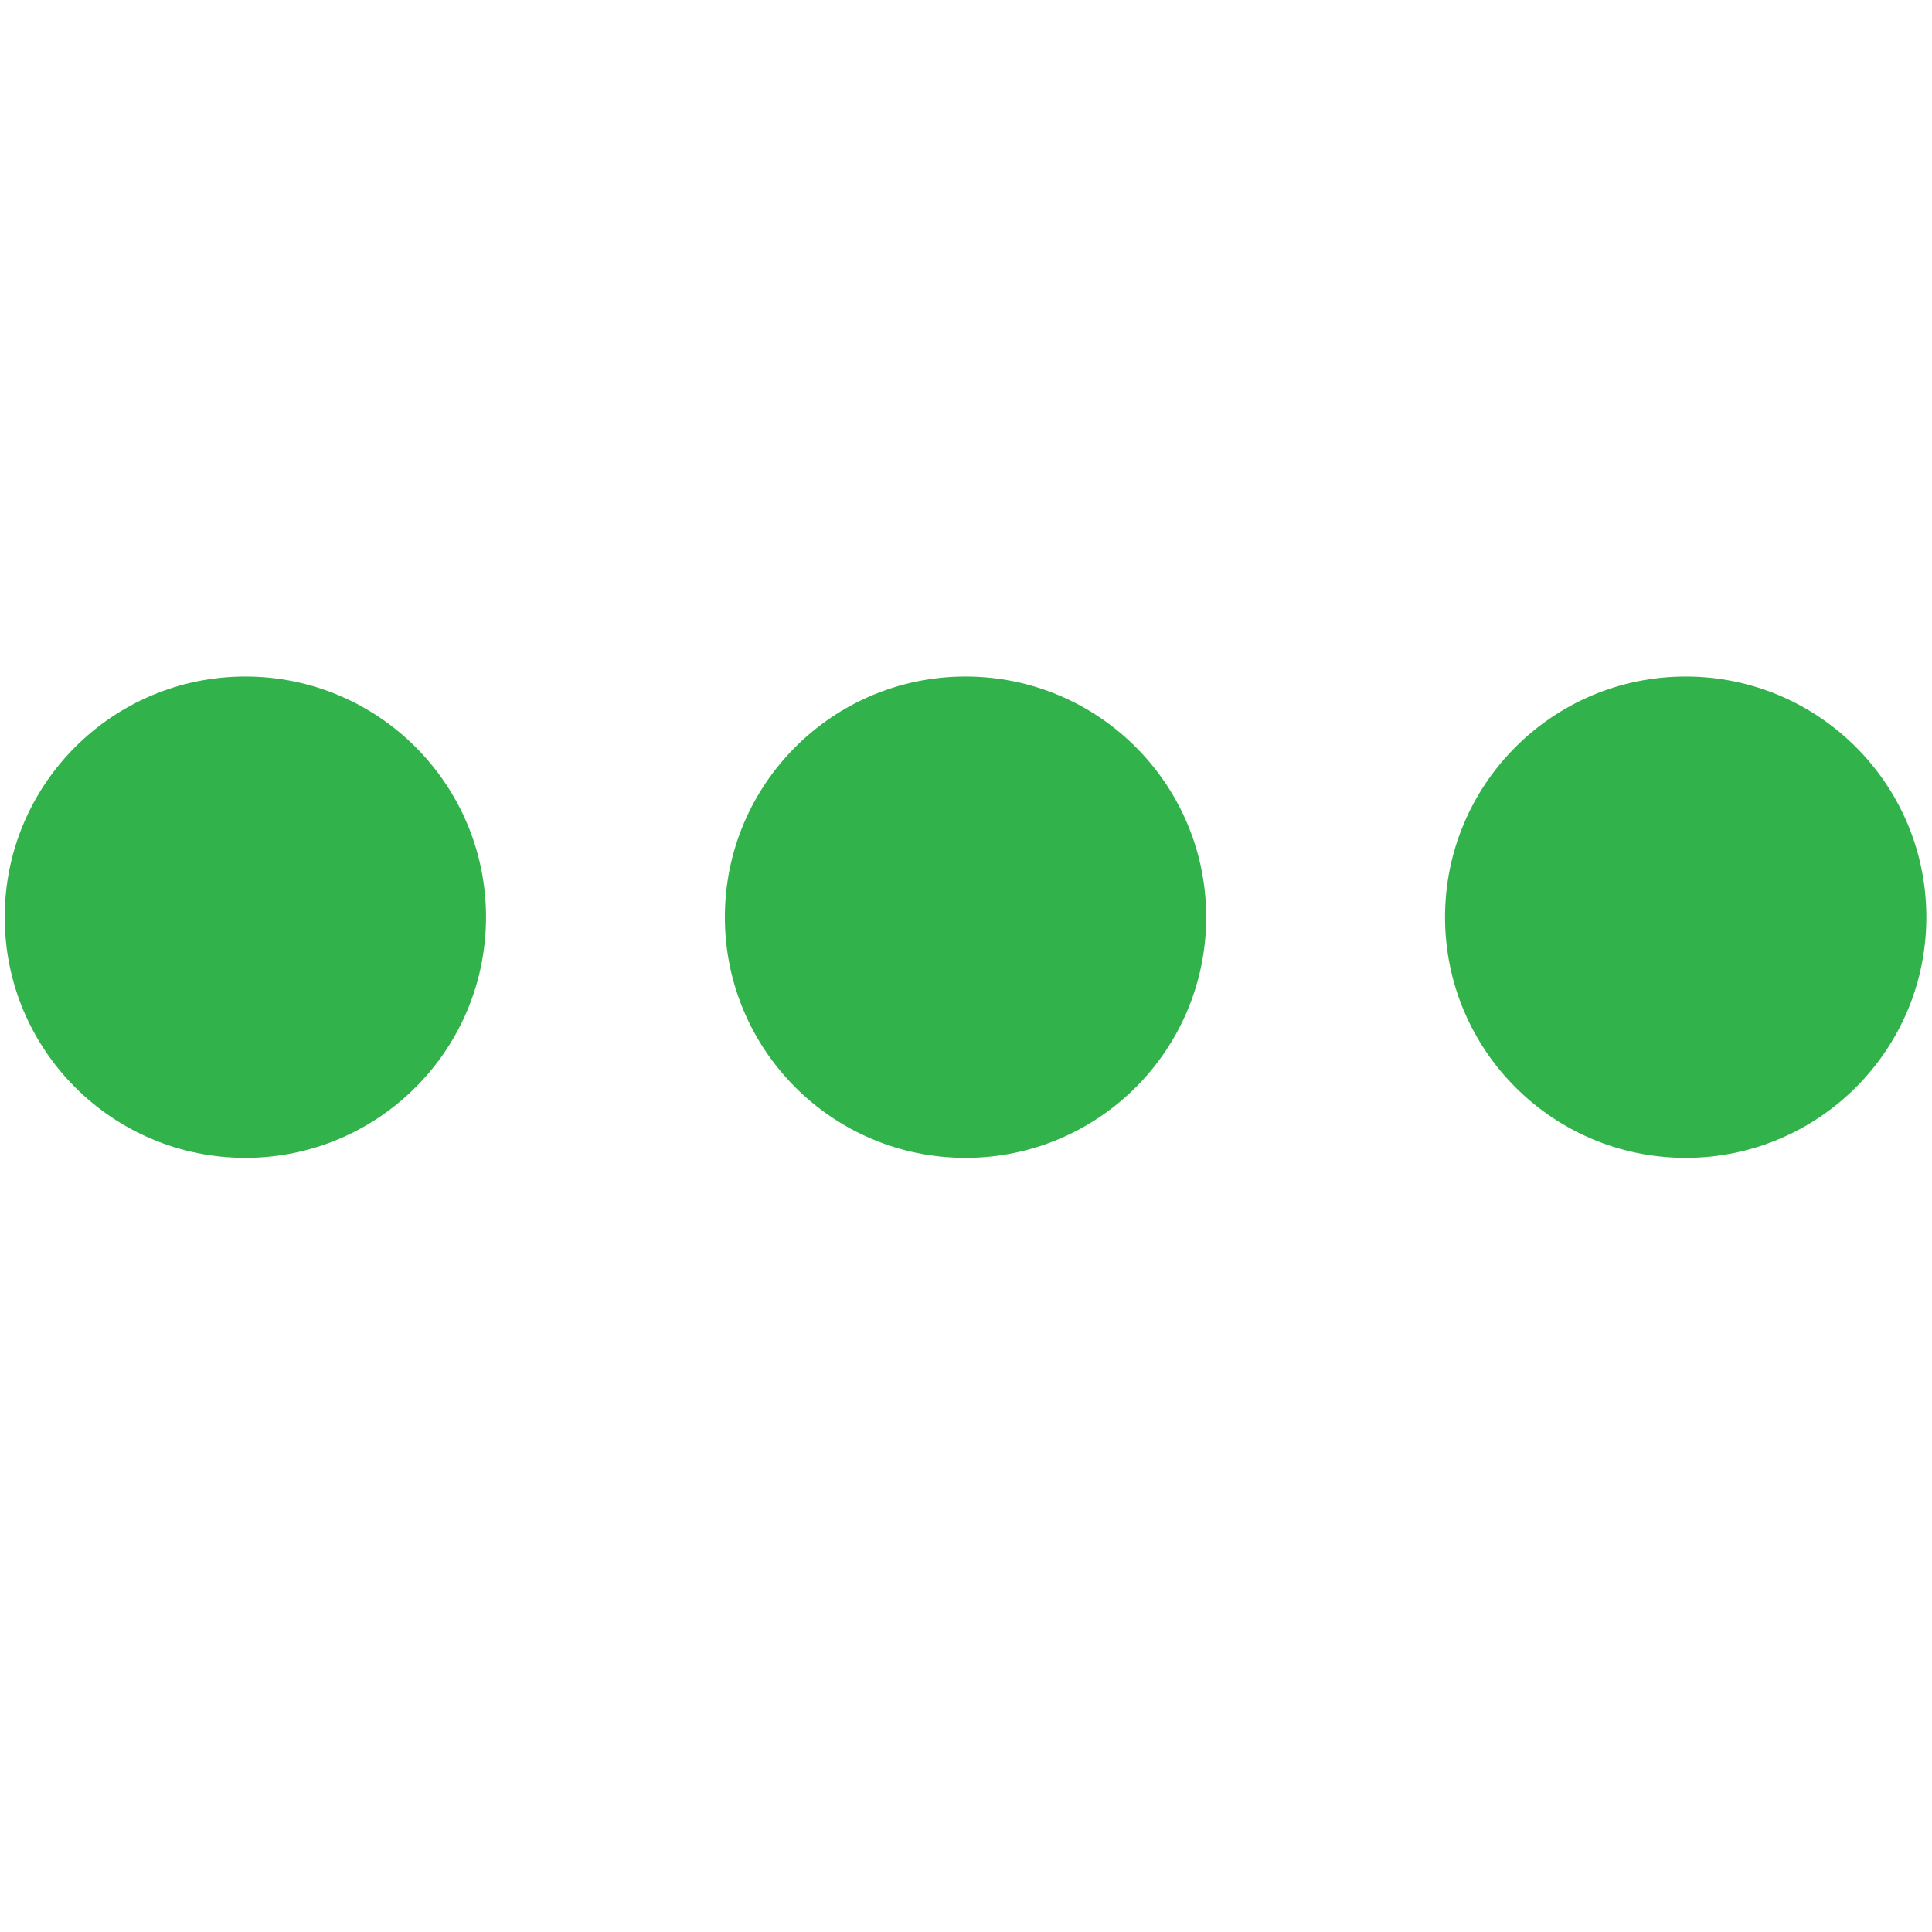
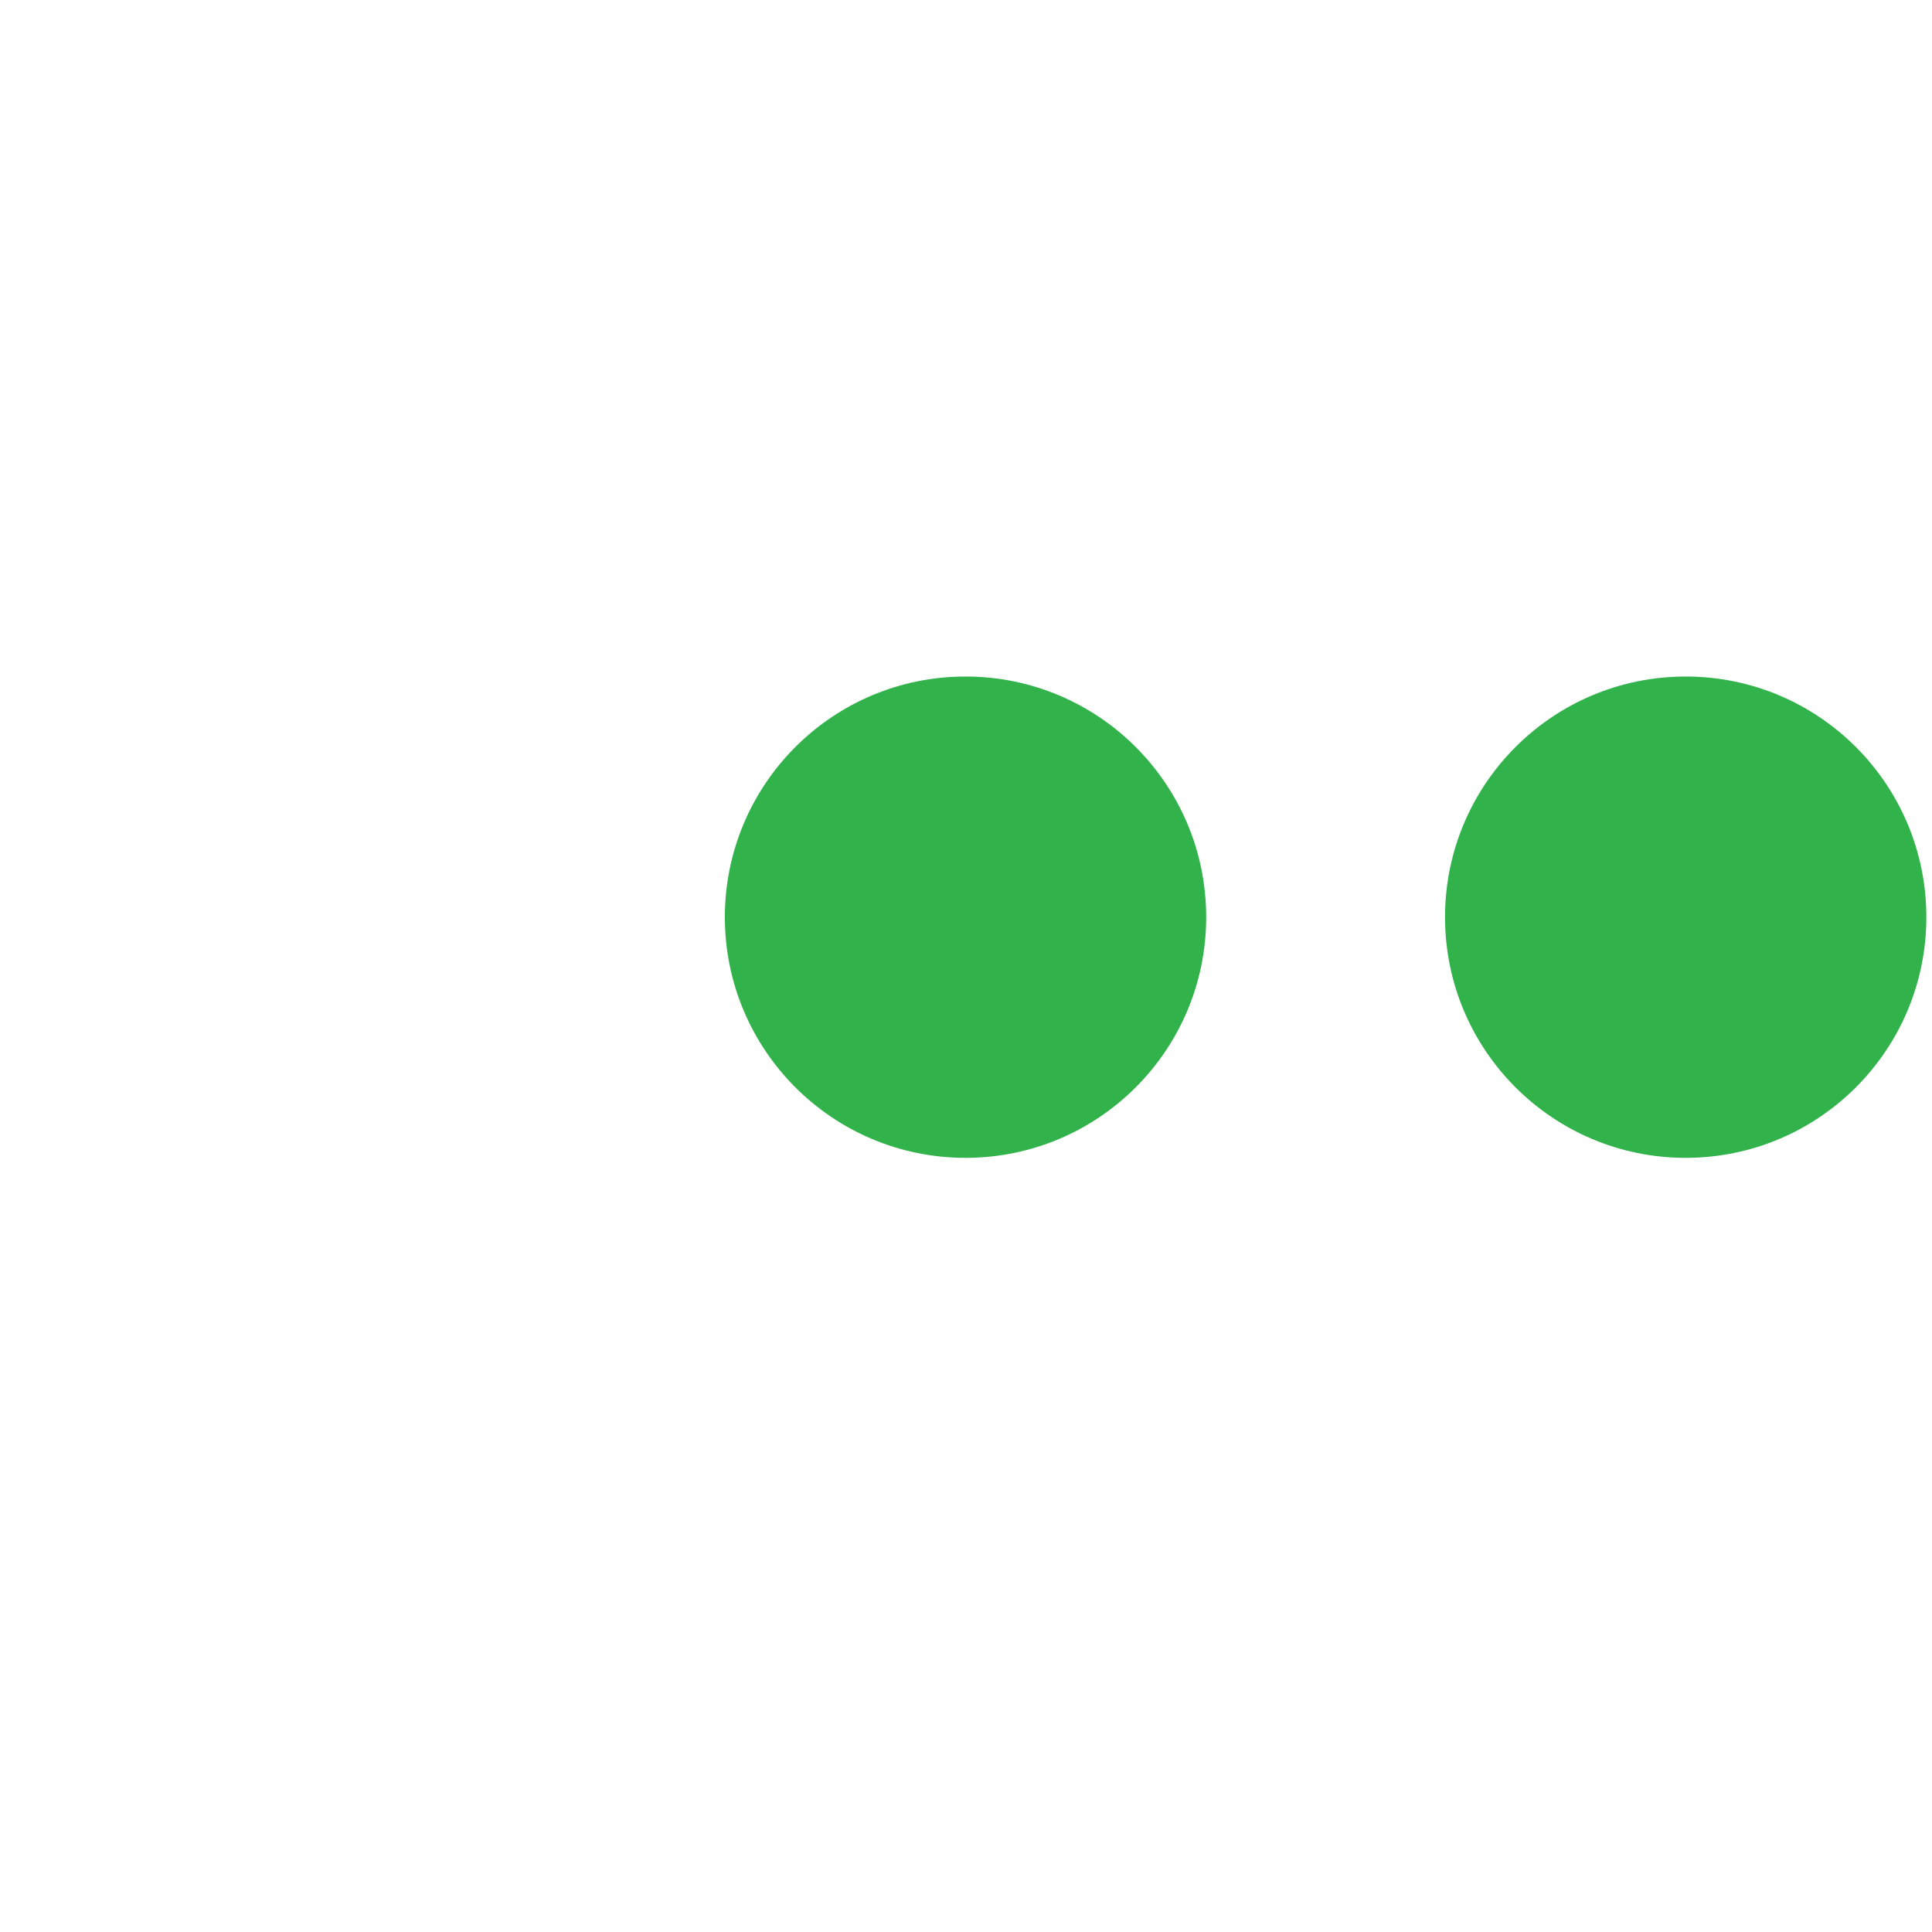
<svg xmlns="http://www.w3.org/2000/svg" version="1.1" id="Layer_1" x="0px" y="0px" viewBox="0 0 900 900" style="enable-background:new 0 0 900 900;" xml:space="preserve">
  <style type="text/css">
	.st0{fill:#808285;}
	.st1{fill:#32B24B;}
</style>
  <g>
-     <circle class="st1" cx="114.3" cy="427.26" r="112.11" />
    <circle class="st1" cx="449.78" cy="427.26" r="112.11" />
    <circle class="st1" cx="785.26" cy="427.26" r="112.11" />
  </g>
</svg>